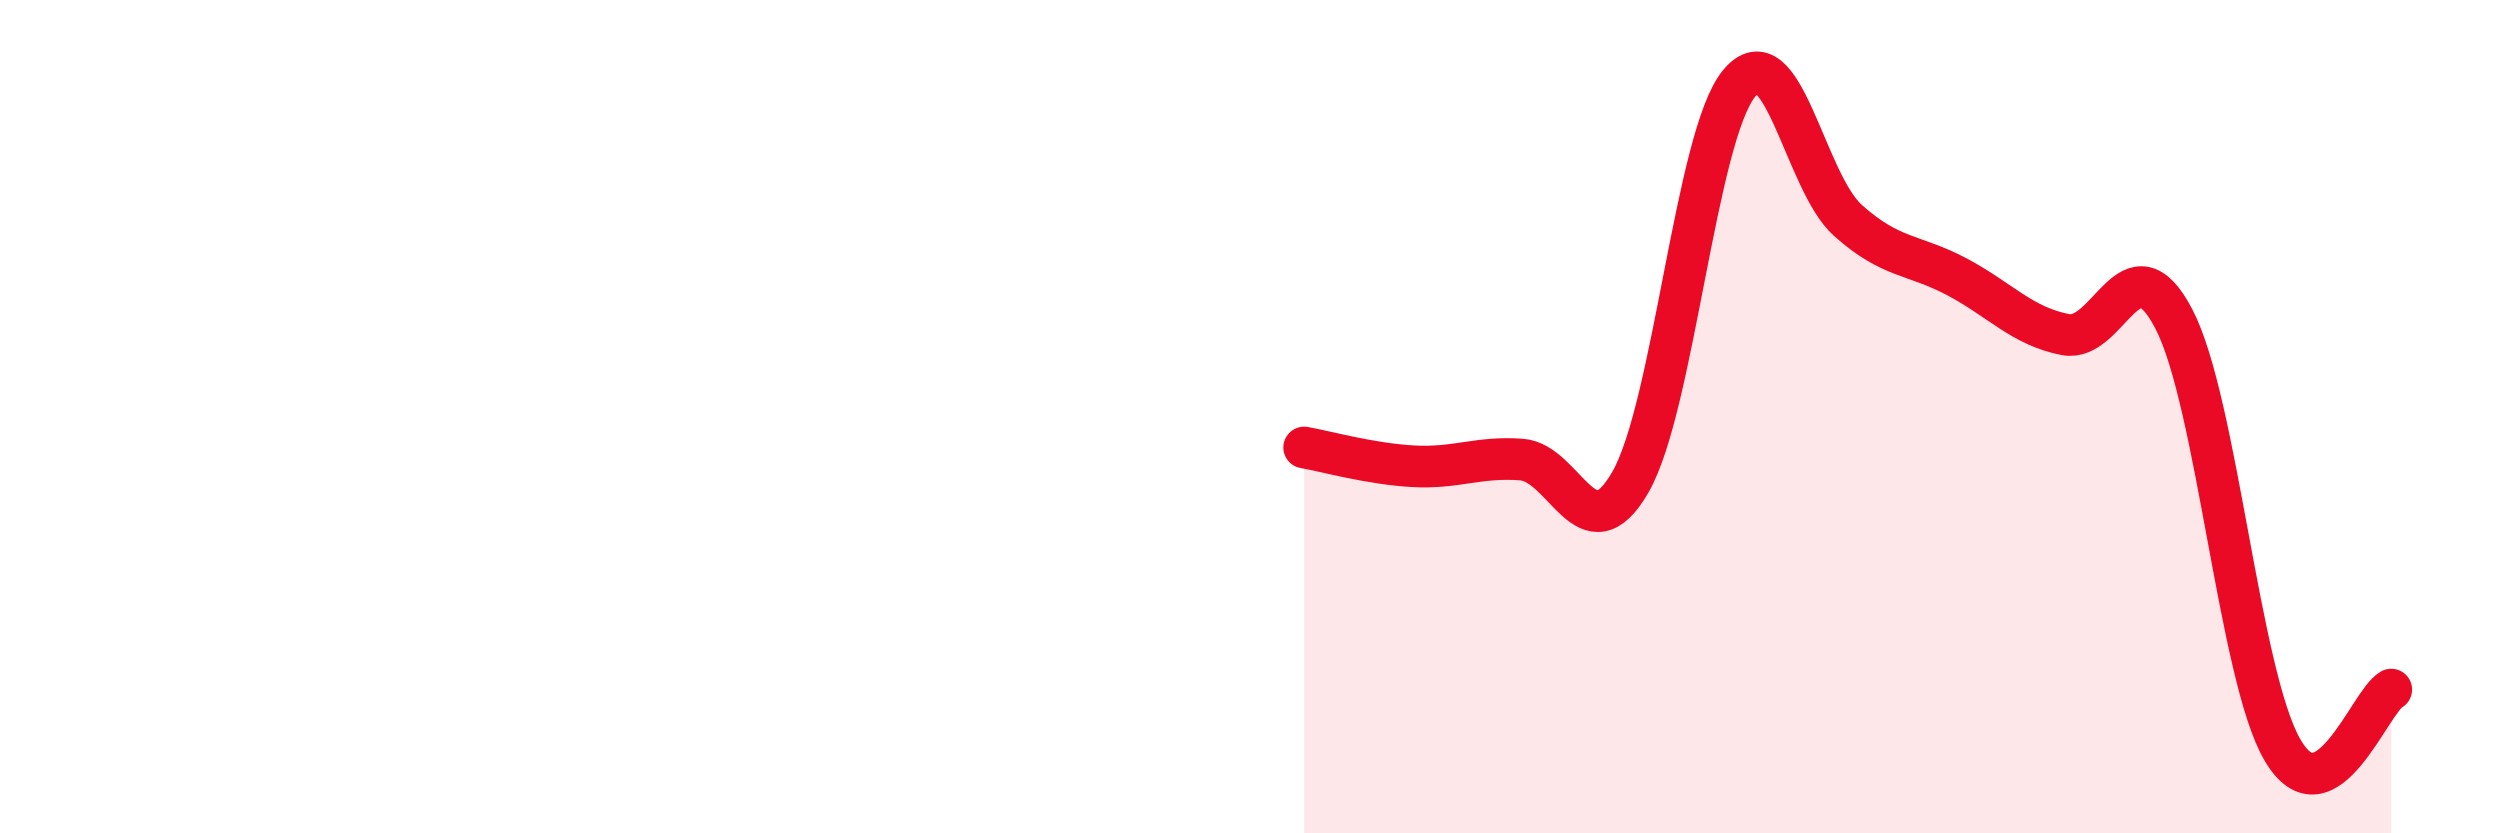
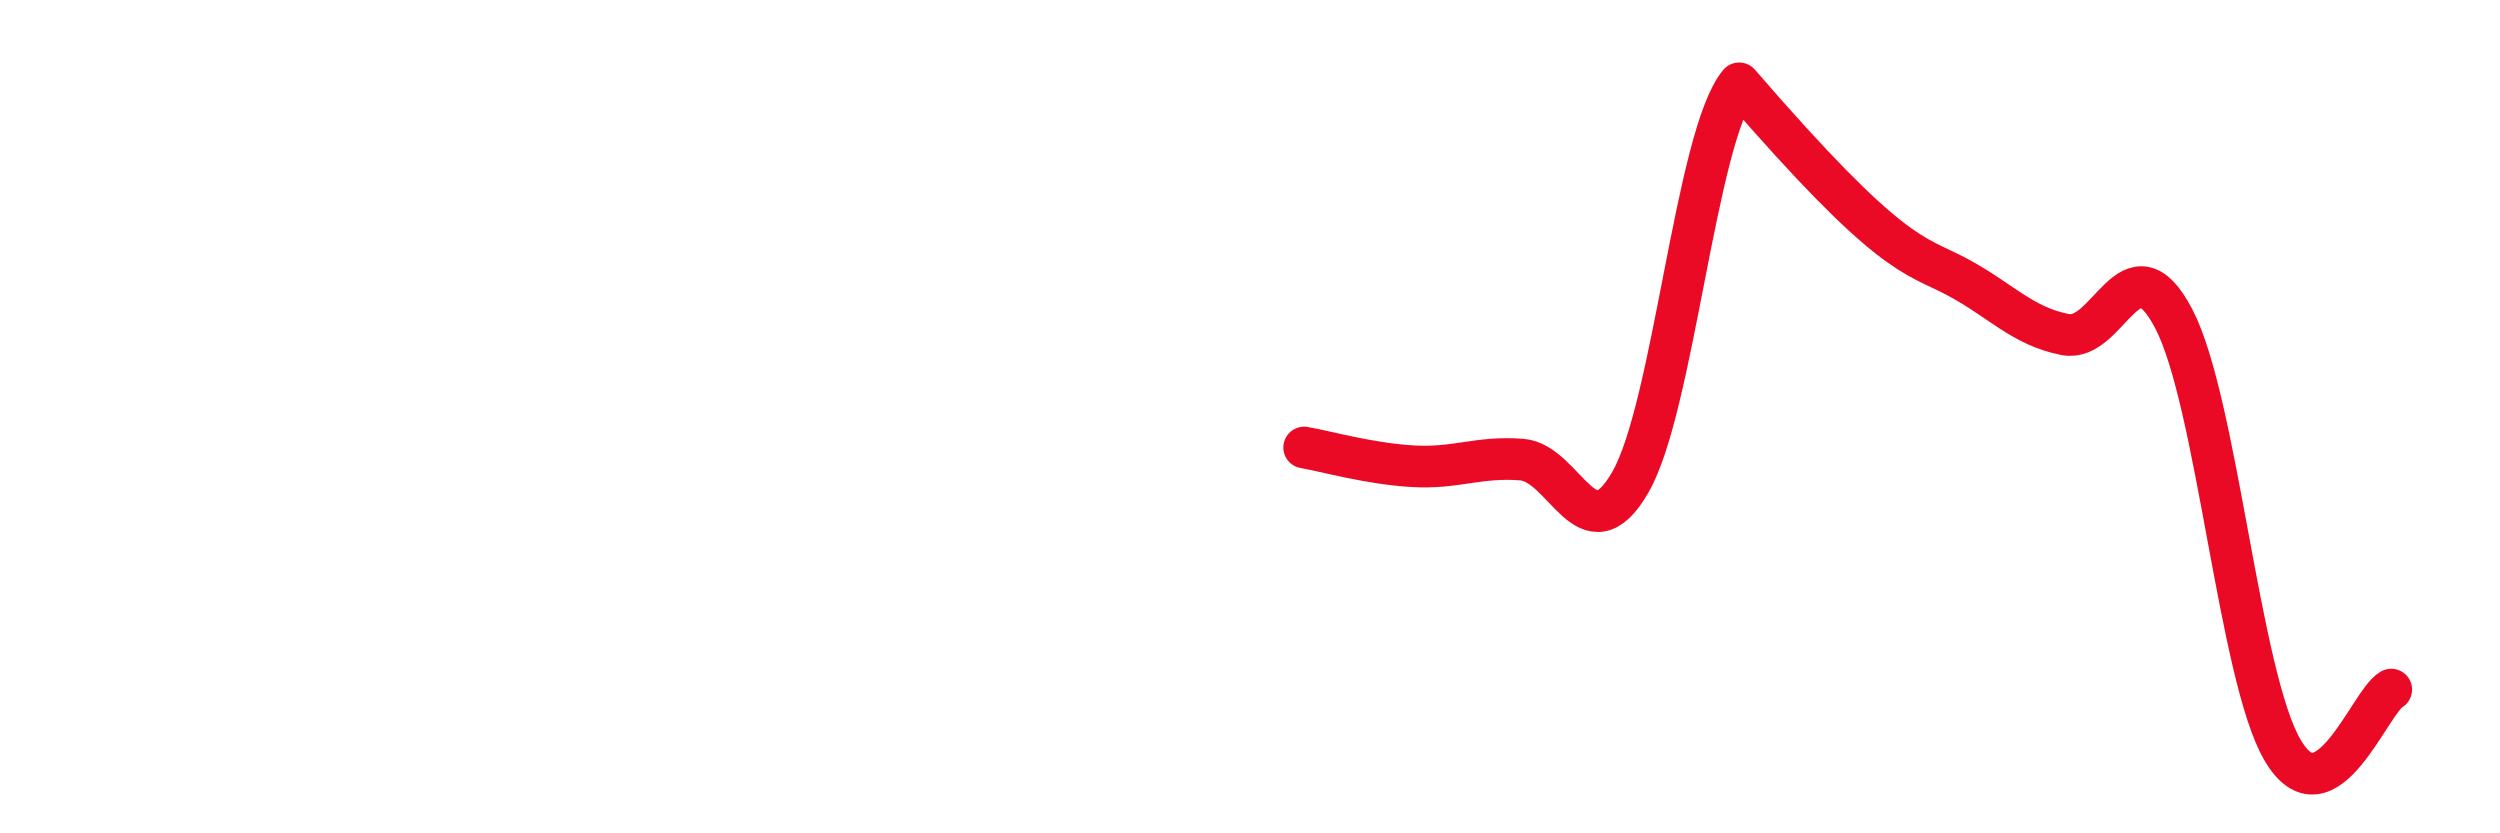
<svg xmlns="http://www.w3.org/2000/svg" width="60" height="20" viewBox="0 0 60 20">
-   <path d="M 31.3,10.74 C 31.82,10.83 32.87,11.13 33.91,11.19 C 34.95,11.25 35.48,10.95 36.52,11.03 C 37.56,11.11 38.09,13.38 39.13,11.57 C 40.17,9.76 40.7,3.26 41.74,2 C 42.78,0.74 43.31,4.36 44.35,5.29 C 45.39,6.22 45.92,6.09 46.96,6.64 C 48,7.19 48.53,7.83 49.57,8.03 C 50.61,8.23 51.13,5.66 52.17,7.65 C 53.21,9.64 53.74,16.22 54.78,18 C 55.82,19.78 56.87,16.84 57.39,16.55L57.39 20L31.3 20Z" fill="#EB0A25" opacity="0.1" stroke-linecap="round" stroke-linejoin="round" />
-   <path d="M 31.3,10.74 C 31.82,10.83 32.87,11.13 33.91,11.19 C 34.95,11.25 35.48,10.95 36.52,11.03 C 37.56,11.11 38.09,13.38 39.13,11.57 C 40.17,9.76 40.7,3.26 41.74,2 C 42.78,0.74 43.31,4.36 44.35,5.29 C 45.39,6.22 45.92,6.09 46.96,6.64 C 48,7.19 48.53,7.83 49.57,8.03 C 50.61,8.23 51.13,5.66 52.17,7.65 C 53.21,9.64 53.74,16.22 54.78,18 C 55.82,19.78 56.87,16.84 57.39,16.55" stroke="#EB0A25" stroke-width="1" fill="none" stroke-linecap="round" stroke-linejoin="round" />
+   <path d="M 31.3,10.74 C 31.82,10.83 32.87,11.13 33.91,11.19 C 34.95,11.25 35.48,10.95 36.52,11.03 C 37.56,11.11 38.09,13.38 39.13,11.57 C 40.17,9.76 40.7,3.26 41.74,2 C 45.39,6.22 45.92,6.09 46.96,6.64 C 48,7.19 48.53,7.83 49.57,8.03 C 50.61,8.23 51.13,5.66 52.17,7.65 C 53.21,9.64 53.74,16.22 54.78,18 C 55.82,19.78 56.87,16.84 57.39,16.55" stroke="#EB0A25" stroke-width="1" fill="none" stroke-linecap="round" stroke-linejoin="round" />
</svg>